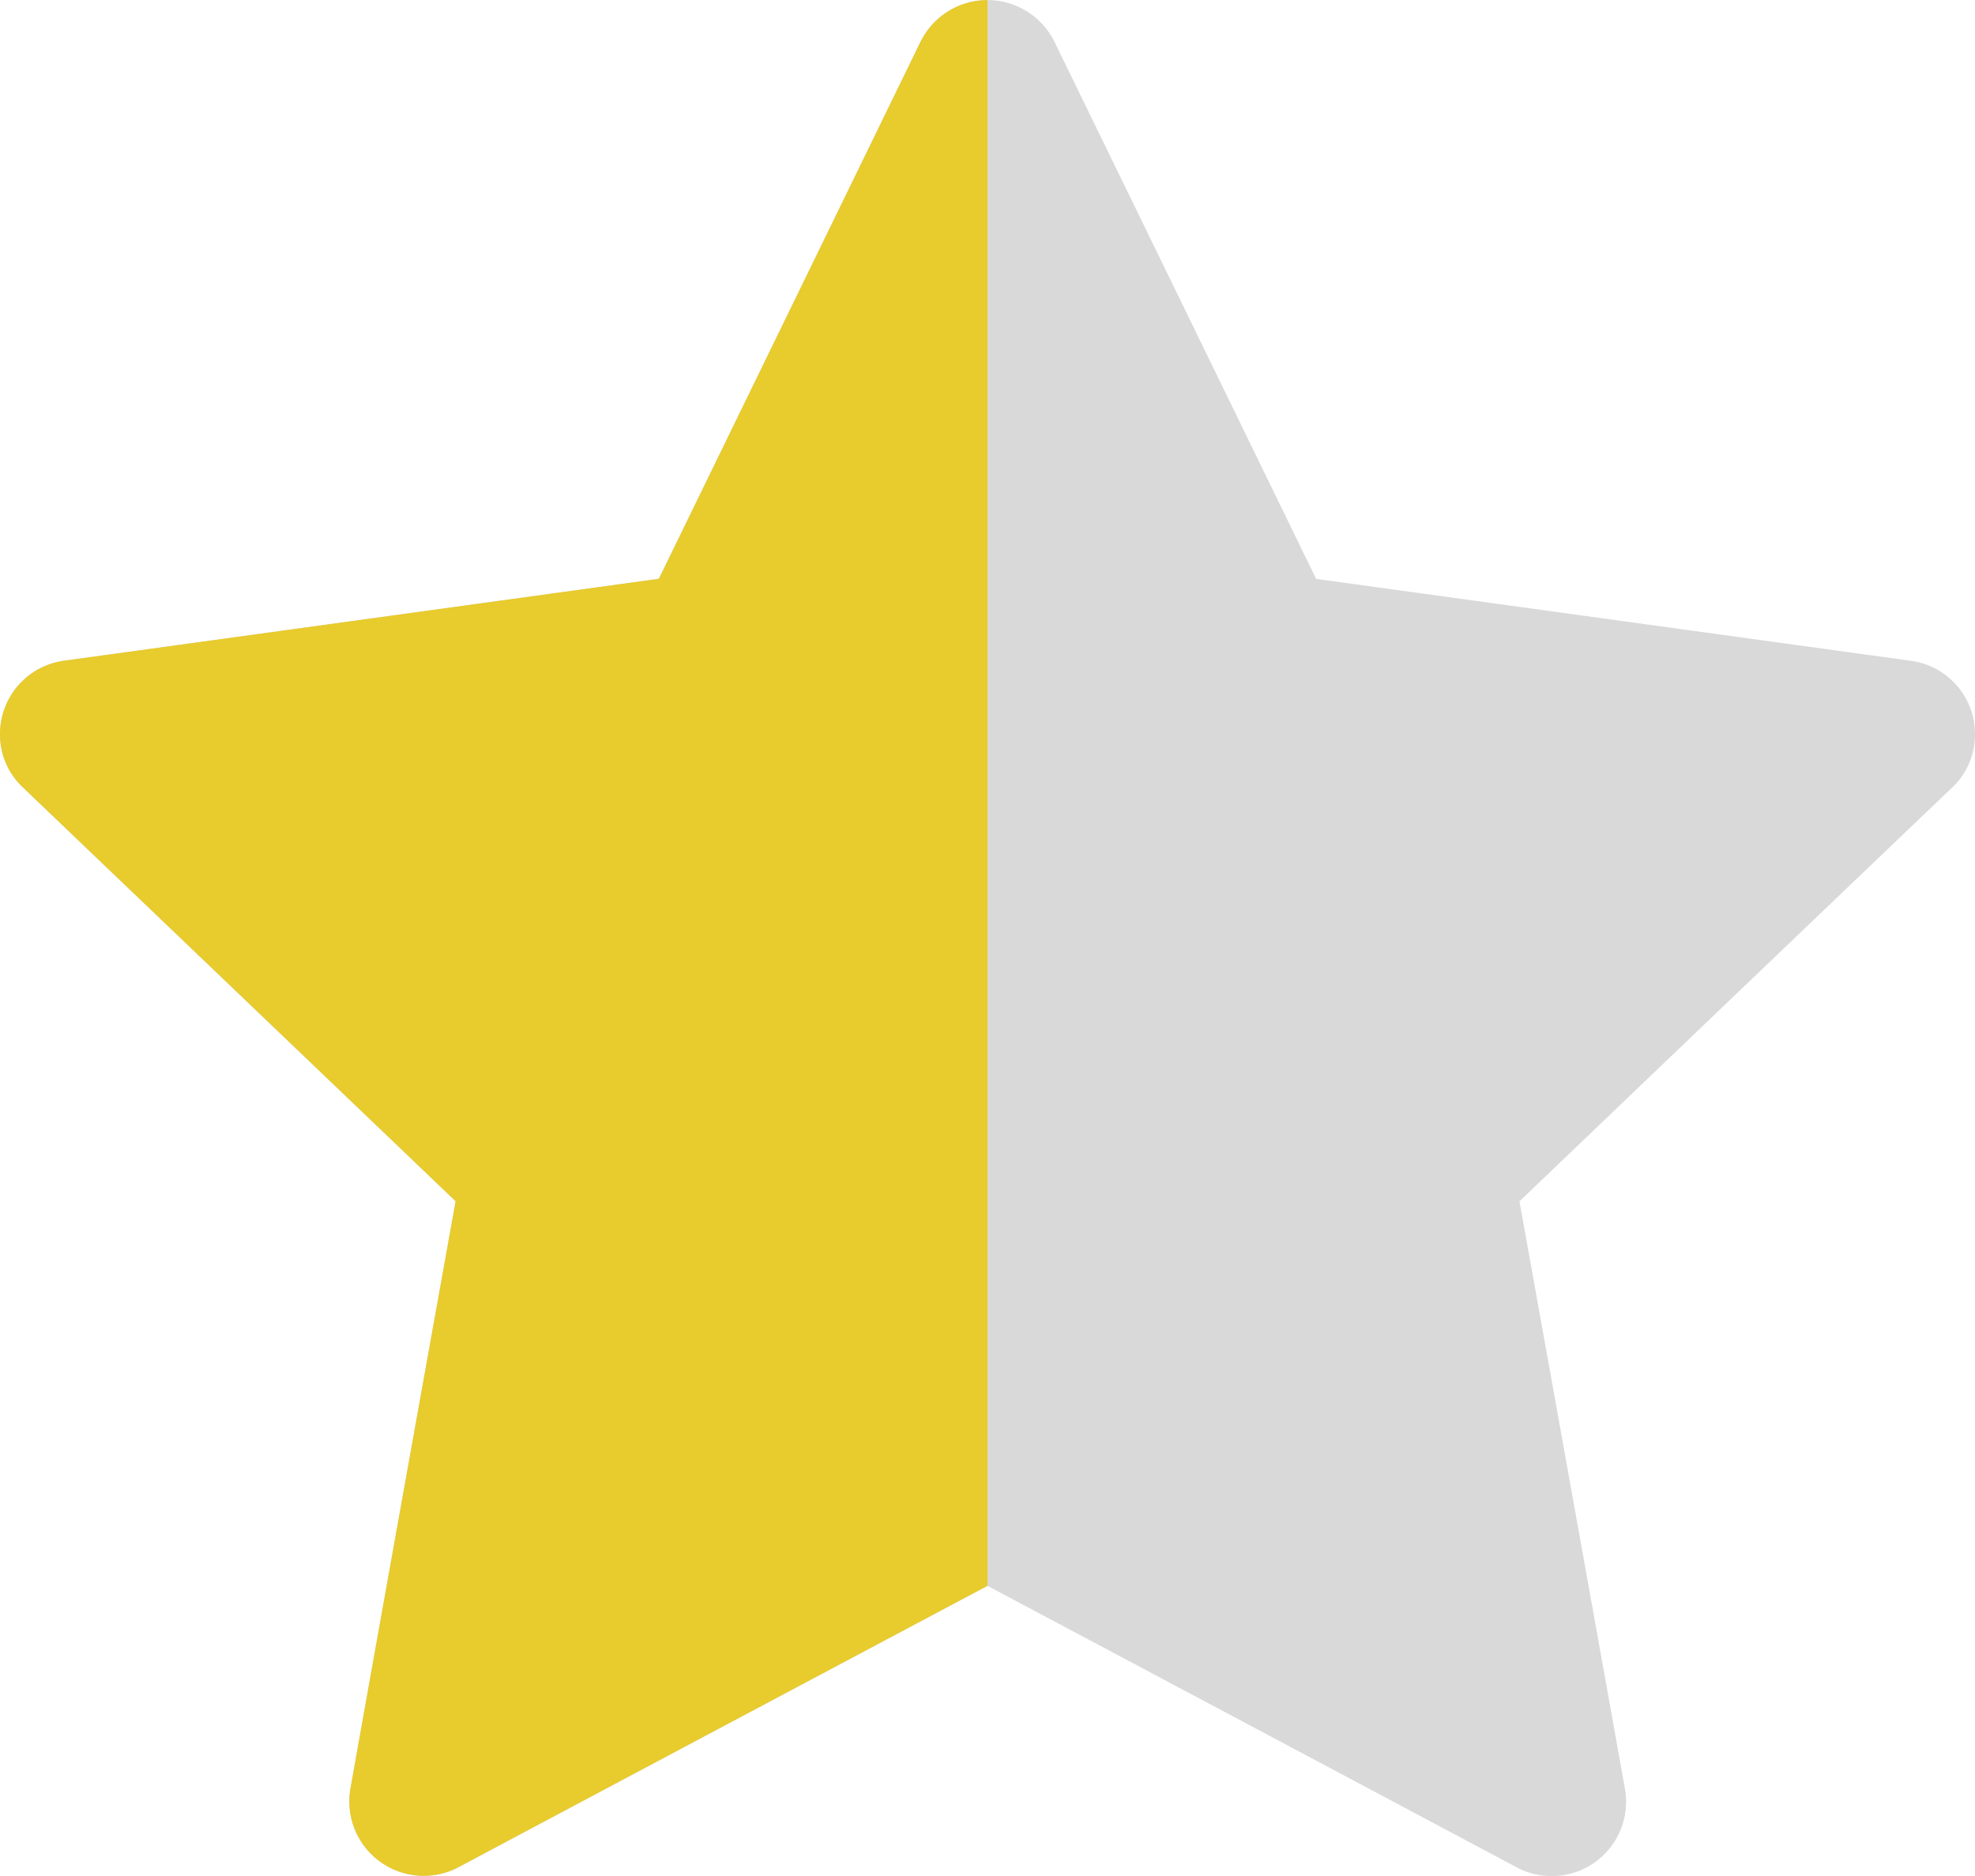
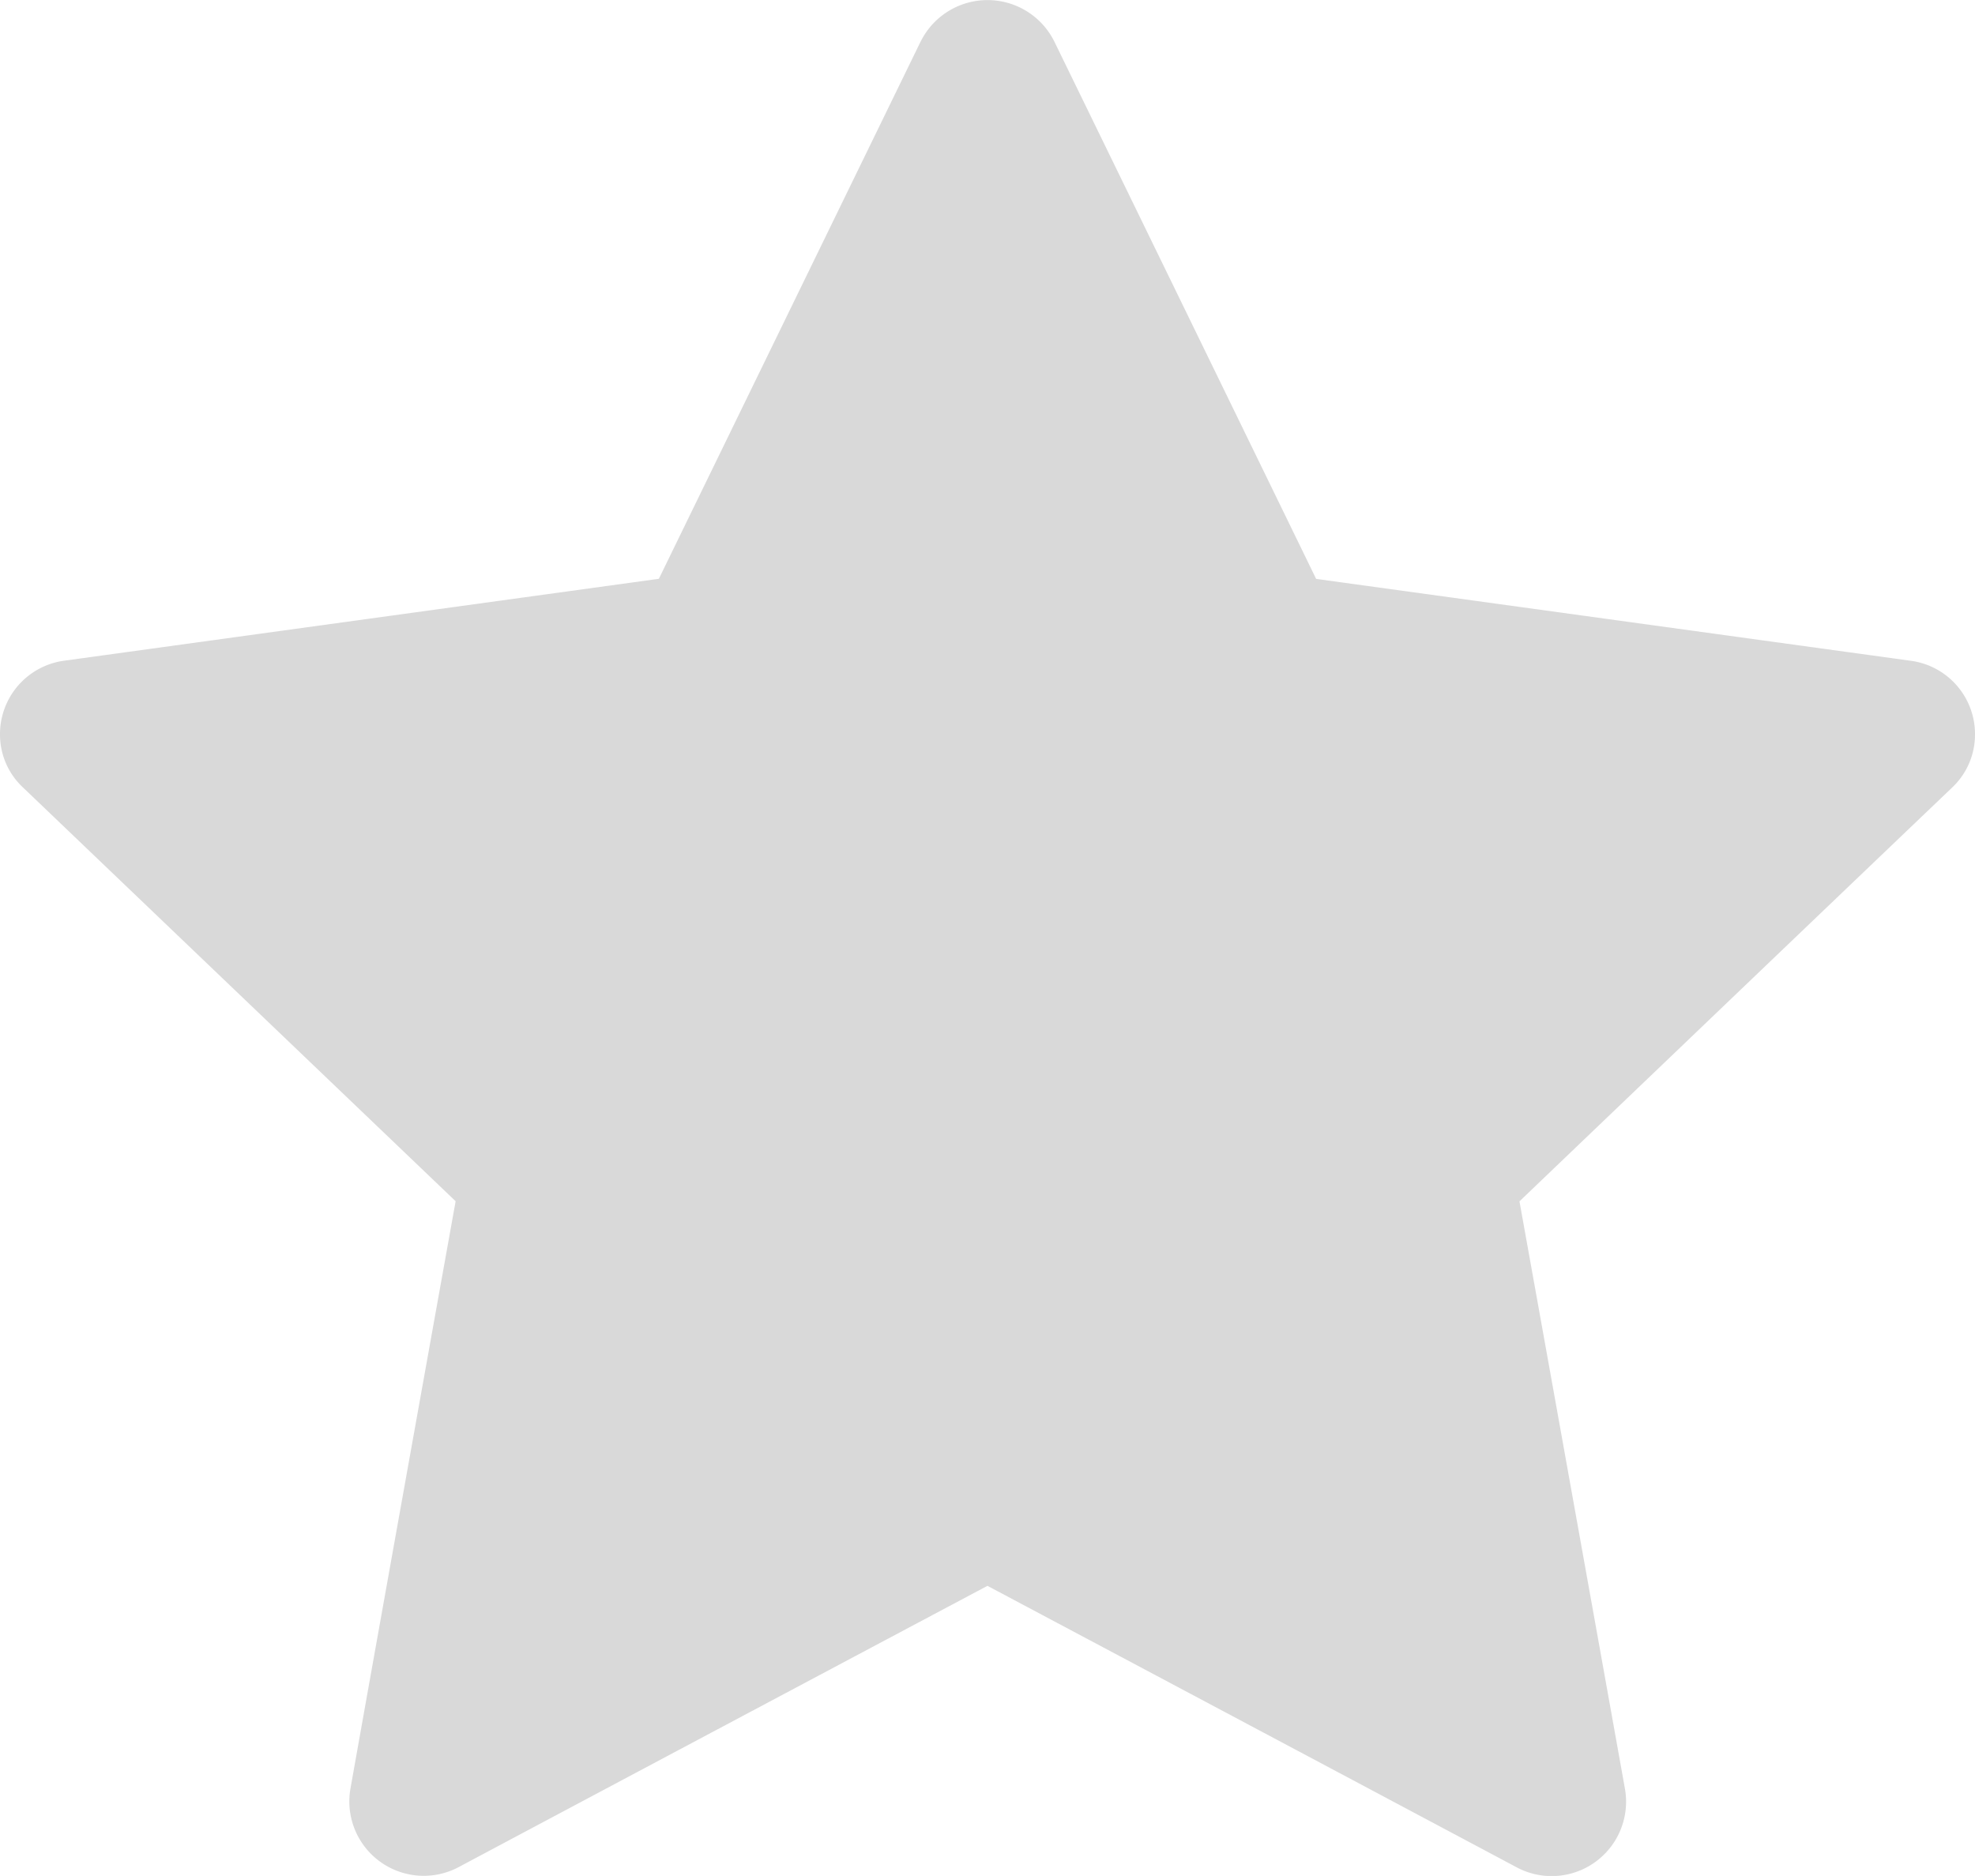
<svg xmlns="http://www.w3.org/2000/svg" width="19.727" height="18.74" viewBox="0 0 19.727 18.74">
  <defs>
    <clipPath id="clip-path">
-       <rect id="長方形_1332" data-name="長方形 1332" width="9.863" height="18.74" transform="translate(1115 5613)" fill="#acacac" />
-     </clipPath>
+       </clipPath>
  </defs>
  <g id="グループ_1683" data-name="グループ 1683" transform="translate(-1115 -5613)">
    <path id="iconmonstr-star-filled_1_" data-name="iconmonstr-star-filled (1)" d="M11.195,2.917a.745.745,0,0,1,1.337,0c.961,1.971,2.614,5.366,2.614,5.366l5.94.818a.739.739,0,0,1,.641.737.726.726,0,0,1-.228.529c-1.588,1.517-4.322,4.134-4.322,4.134s.668,3.715,1.054,5.871a.743.743,0,0,1-1.082.782c-1.941-1.034-5.286-2.812-5.286-2.812s-3.345,1.778-5.286,2.812A.743.743,0,0,1,5.5,20.37C5.883,18.215,6.551,14.5,6.551,14.5L2.229,10.366A.723.723,0,0,1,2,9.838.74.74,0,0,1,2.642,9.1l5.939-.818,2.614-5.366Z" transform="translate(1113 5610.5)" fill="#d9d9d9" />
    <g id="マスクグループ_8" data-name="マスクグループ 8" clip-path="url(#clip-path)">
-       <path id="iconmonstr-star-filled_1_2" data-name="iconmonstr-star-filled (1)" d="M11.195,2.917a.745.745,0,0,1,1.337,0c.961,1.971,2.614,5.366,2.614,5.366l5.94.818a.739.739,0,0,1,.641.737.726.726,0,0,1-.228.529c-1.588,1.517-4.322,4.134-4.322,4.134s.668,3.715,1.054,5.871a.743.743,0,0,1-1.082.782c-1.941-1.034-5.286-2.812-5.286-2.812s-3.345,1.778-5.286,2.812A.743.743,0,0,1,5.5,20.37C5.883,18.215,6.551,14.5,6.551,14.5L2.229,10.366A.723.723,0,0,1,2,9.838.74.74,0,0,1,2.642,9.1l5.939-.818,2.614-5.366Z" transform="translate(1113 5610.5)" fill="#e8cb2d" />
+       <path id="iconmonstr-star-filled_1_2" data-name="iconmonstr-star-filled (1)" d="M11.195,2.917a.745.745,0,0,1,1.337,0c.961,1.971,2.614,5.366,2.614,5.366l5.94.818a.739.739,0,0,1,.641.737.726.726,0,0,1-.228.529c-1.588,1.517-4.322,4.134-4.322,4.134a.743.743,0,0,1-1.082.782c-1.941-1.034-5.286-2.812-5.286-2.812s-3.345,1.778-5.286,2.812A.743.743,0,0,1,5.5,20.37C5.883,18.215,6.551,14.5,6.551,14.5L2.229,10.366A.723.723,0,0,1,2,9.838.74.74,0,0,1,2.642,9.1l5.939-.818,2.614-5.366Z" transform="translate(1113 5610.5)" fill="#e8cb2d" />
    </g>
  </g>
</svg>